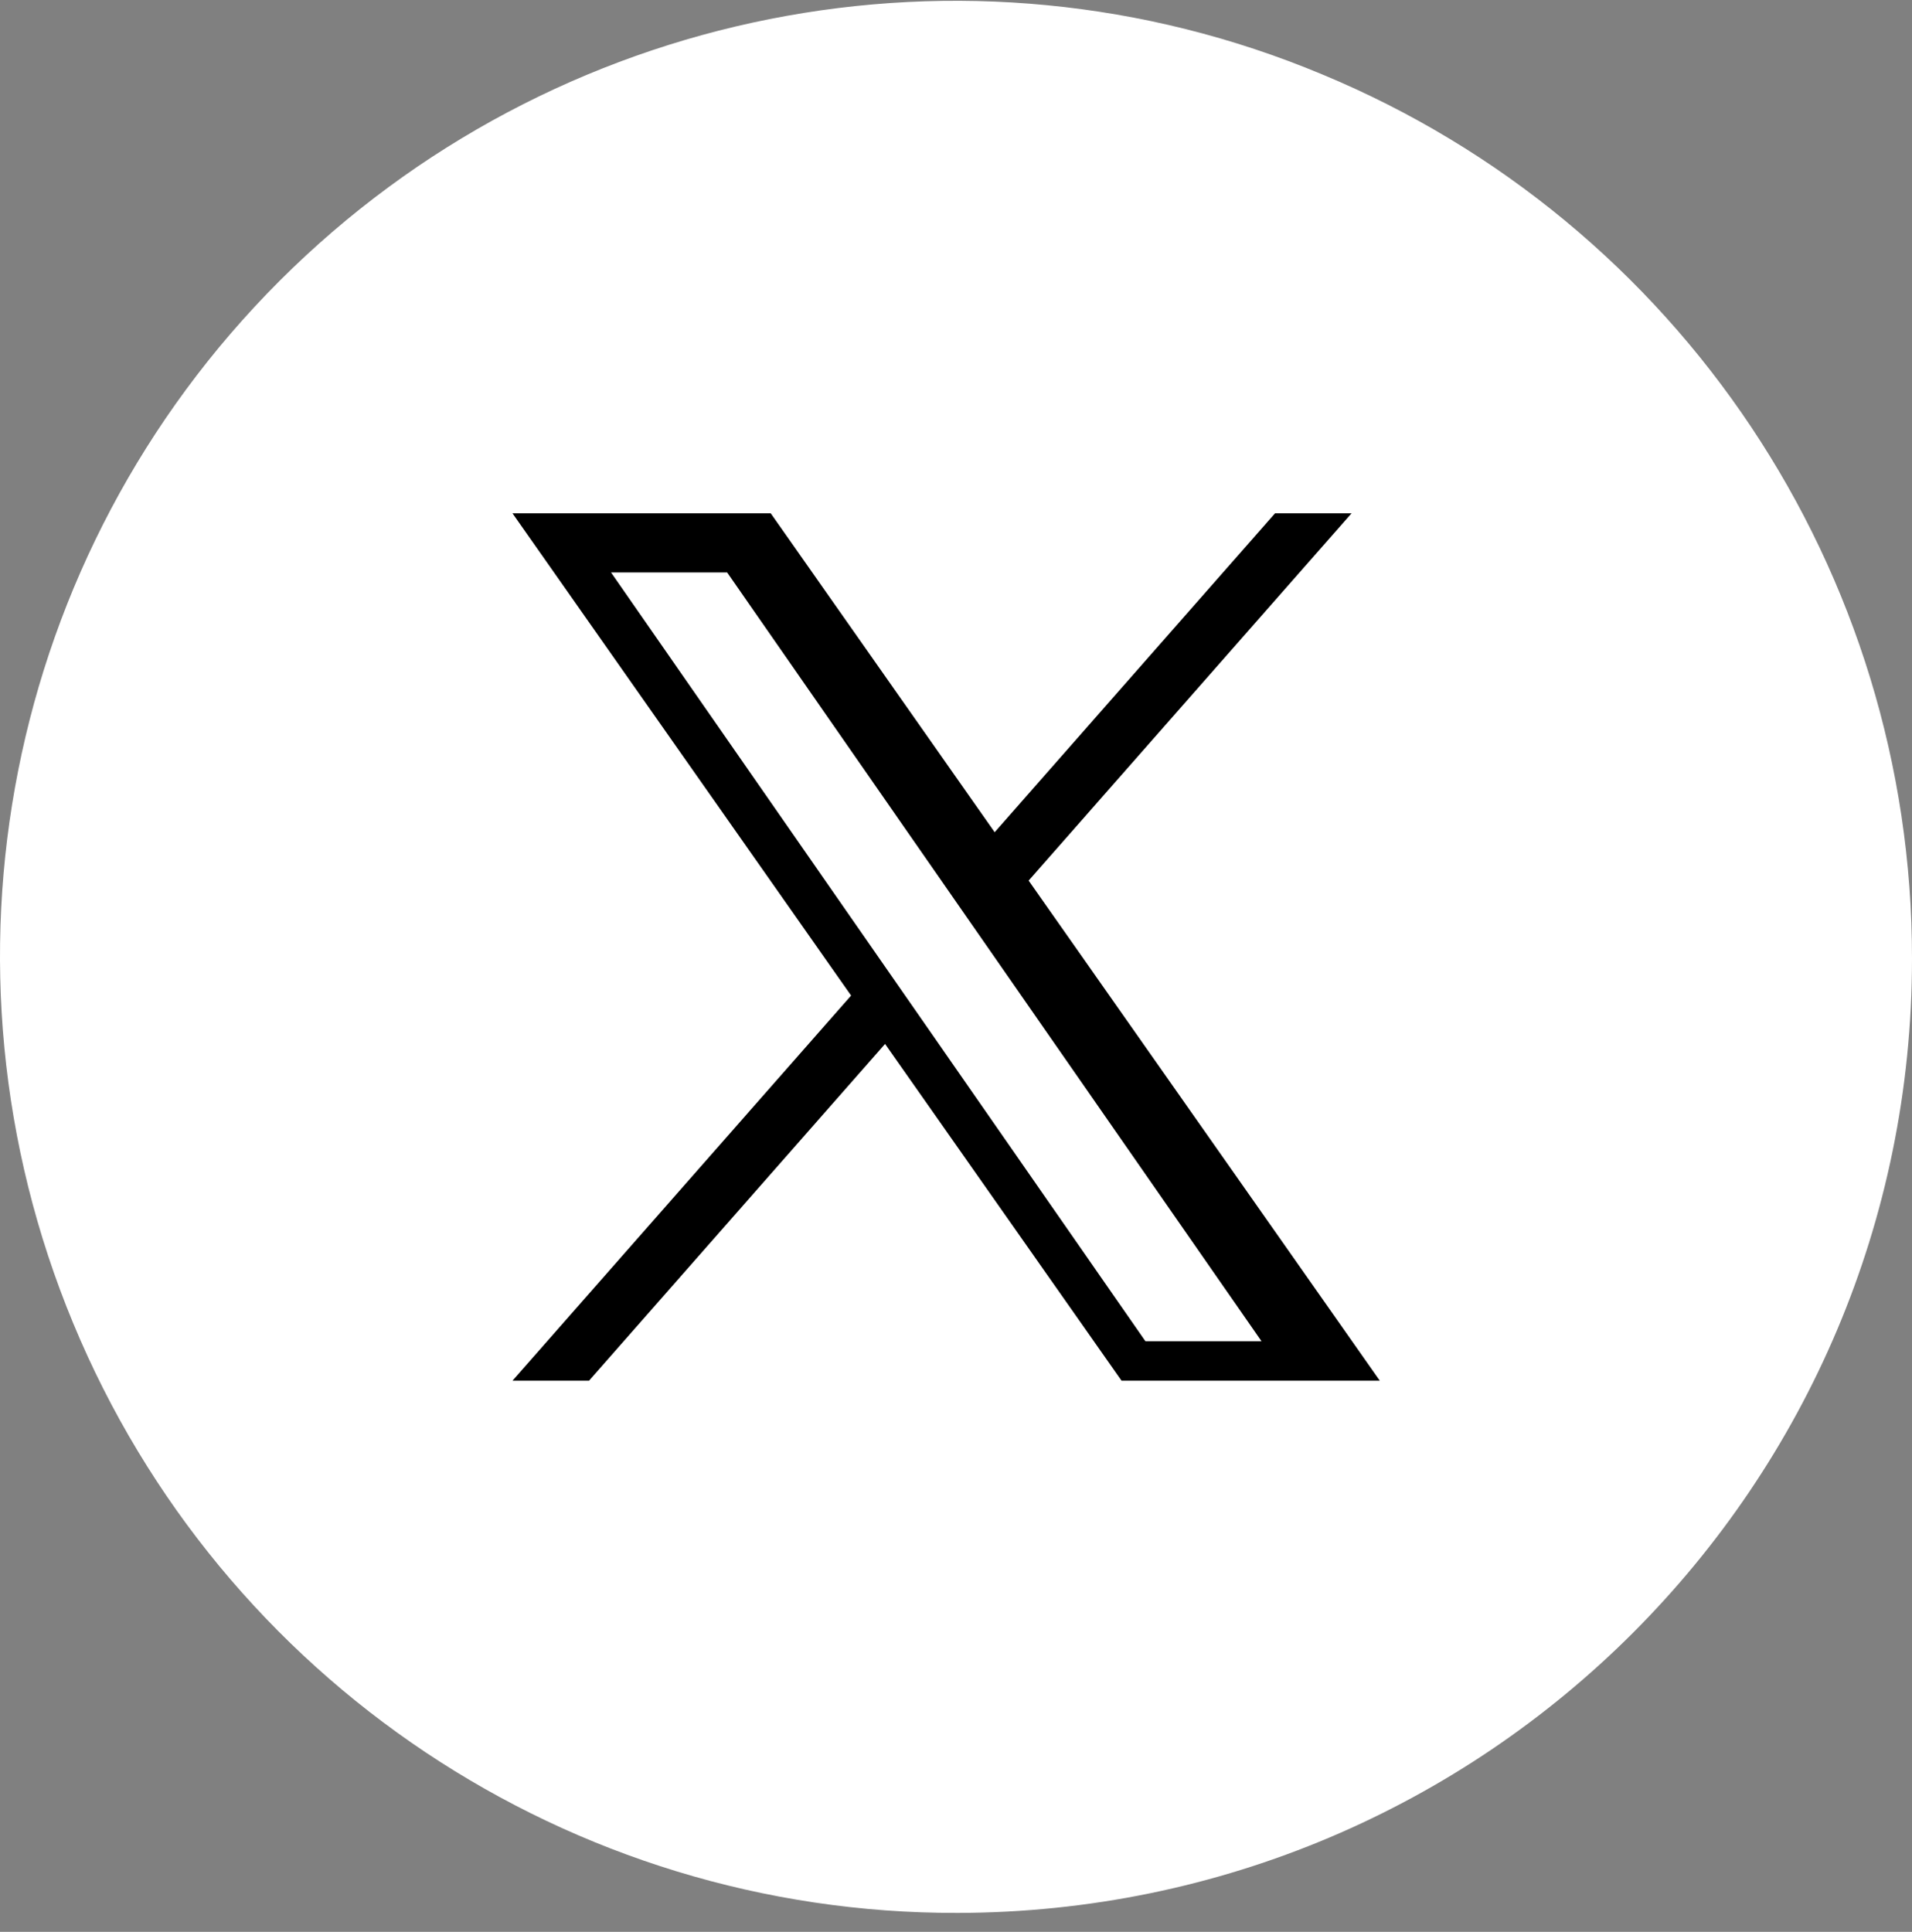
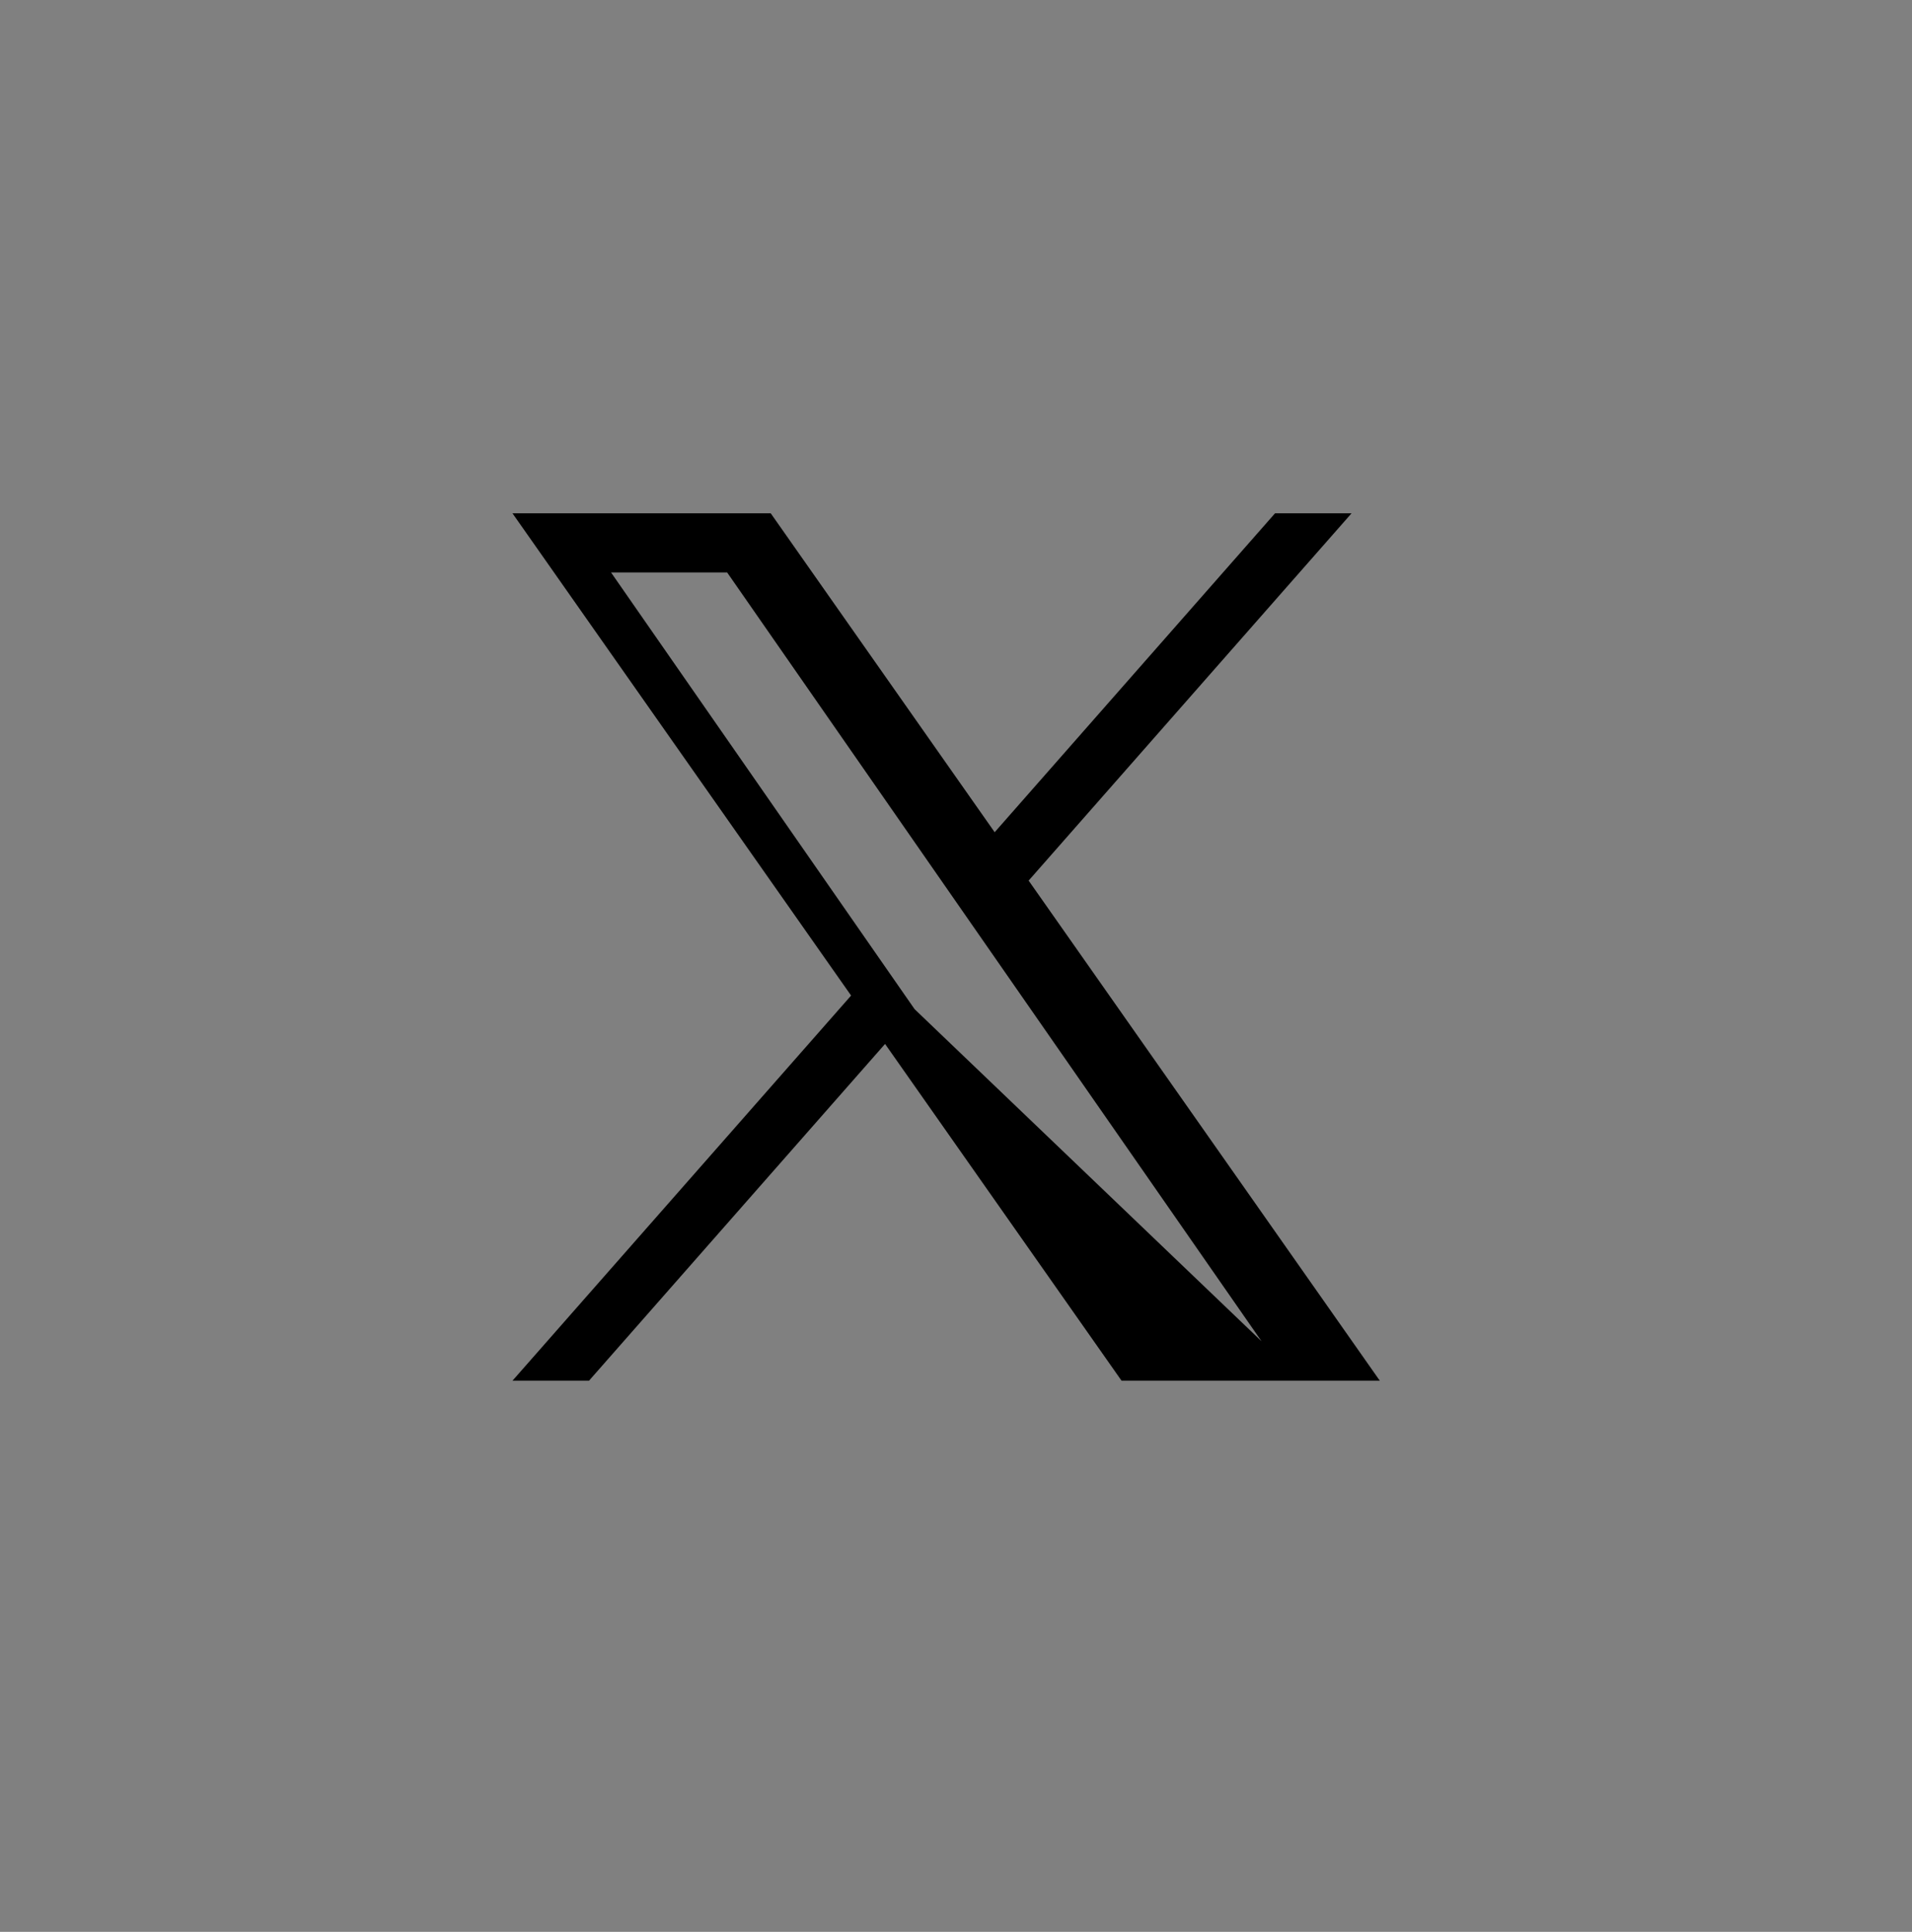
<svg xmlns="http://www.w3.org/2000/svg" width="97px" height="98px" viewBox="0 0 97 98" version="1.1">
  <rect x="0" y="0" width="97" height="98" fill="#808080" stroke="none" />
  <title>twitter</title>
  <g id="页面-1" stroke="none" stroke-width="1" fill="none" fill-rule="evenodd">
    <g id="MWC备份-5" transform="translate(-911, -7538)" fill-rule="nonzero">
      <g id="编组-20" transform="translate(376, 7459)">
        <g id="编组-32备份" transform="translate(274, 79)">
          <g id="twitter" transform="translate(261, 0)">
-             <rect id="bj" fill-opacity="0" fill="#FFFFFF" x="0" y="0.041" width="97" height="97" />
-             <path d="M67.067,3.77 C85.202,11.292 97.018,29 97,48.633 C97,75.361 75.365,96.992 48.584,97.041 C28.937,97.089 11.226,85.255 3.709,67.116 C-3.809,48.977 0.309,28.118 14.185,14.247 C28.06,0.375 48.968,-3.796 67.067,3.77 Z" id="形状结合" fill="#FFFFFF" />
-             <path d="M39.102,26.041 L50.462,42.218 L64.684,26.041 L68.566,26.041 L52.185,44.672 L70,70.041 L56.898,70.041 L44.901,52.958 L29.882,70.041 L26,70.041 L43.178,50.504 L26,26.041 L39.102,26.041 Z M36.89,29.041 L31,29.041 L44.68,48.721 L46.4,51.195 L58.11,68.041 L64,68.041 L49.649,47.397 L47.93,44.924 L36.89,29.041 Z" id="形状结合" fill="#000000" />
+             <path d="M39.102,26.041 L50.462,42.218 L64.684,26.041 L68.566,26.041 L52.185,44.672 L70,70.041 L56.898,70.041 L44.901,52.958 L29.882,70.041 L26,70.041 L43.178,50.504 L26,26.041 L39.102,26.041 Z M36.89,29.041 L31,29.041 L44.68,48.721 L46.4,51.195 L64,68.041 L49.649,47.397 L47.93,44.924 L36.89,29.041 Z" id="形状结合" fill="#000000" />
          </g>
        </g>
      </g>
    </g>
  </g>
</svg>